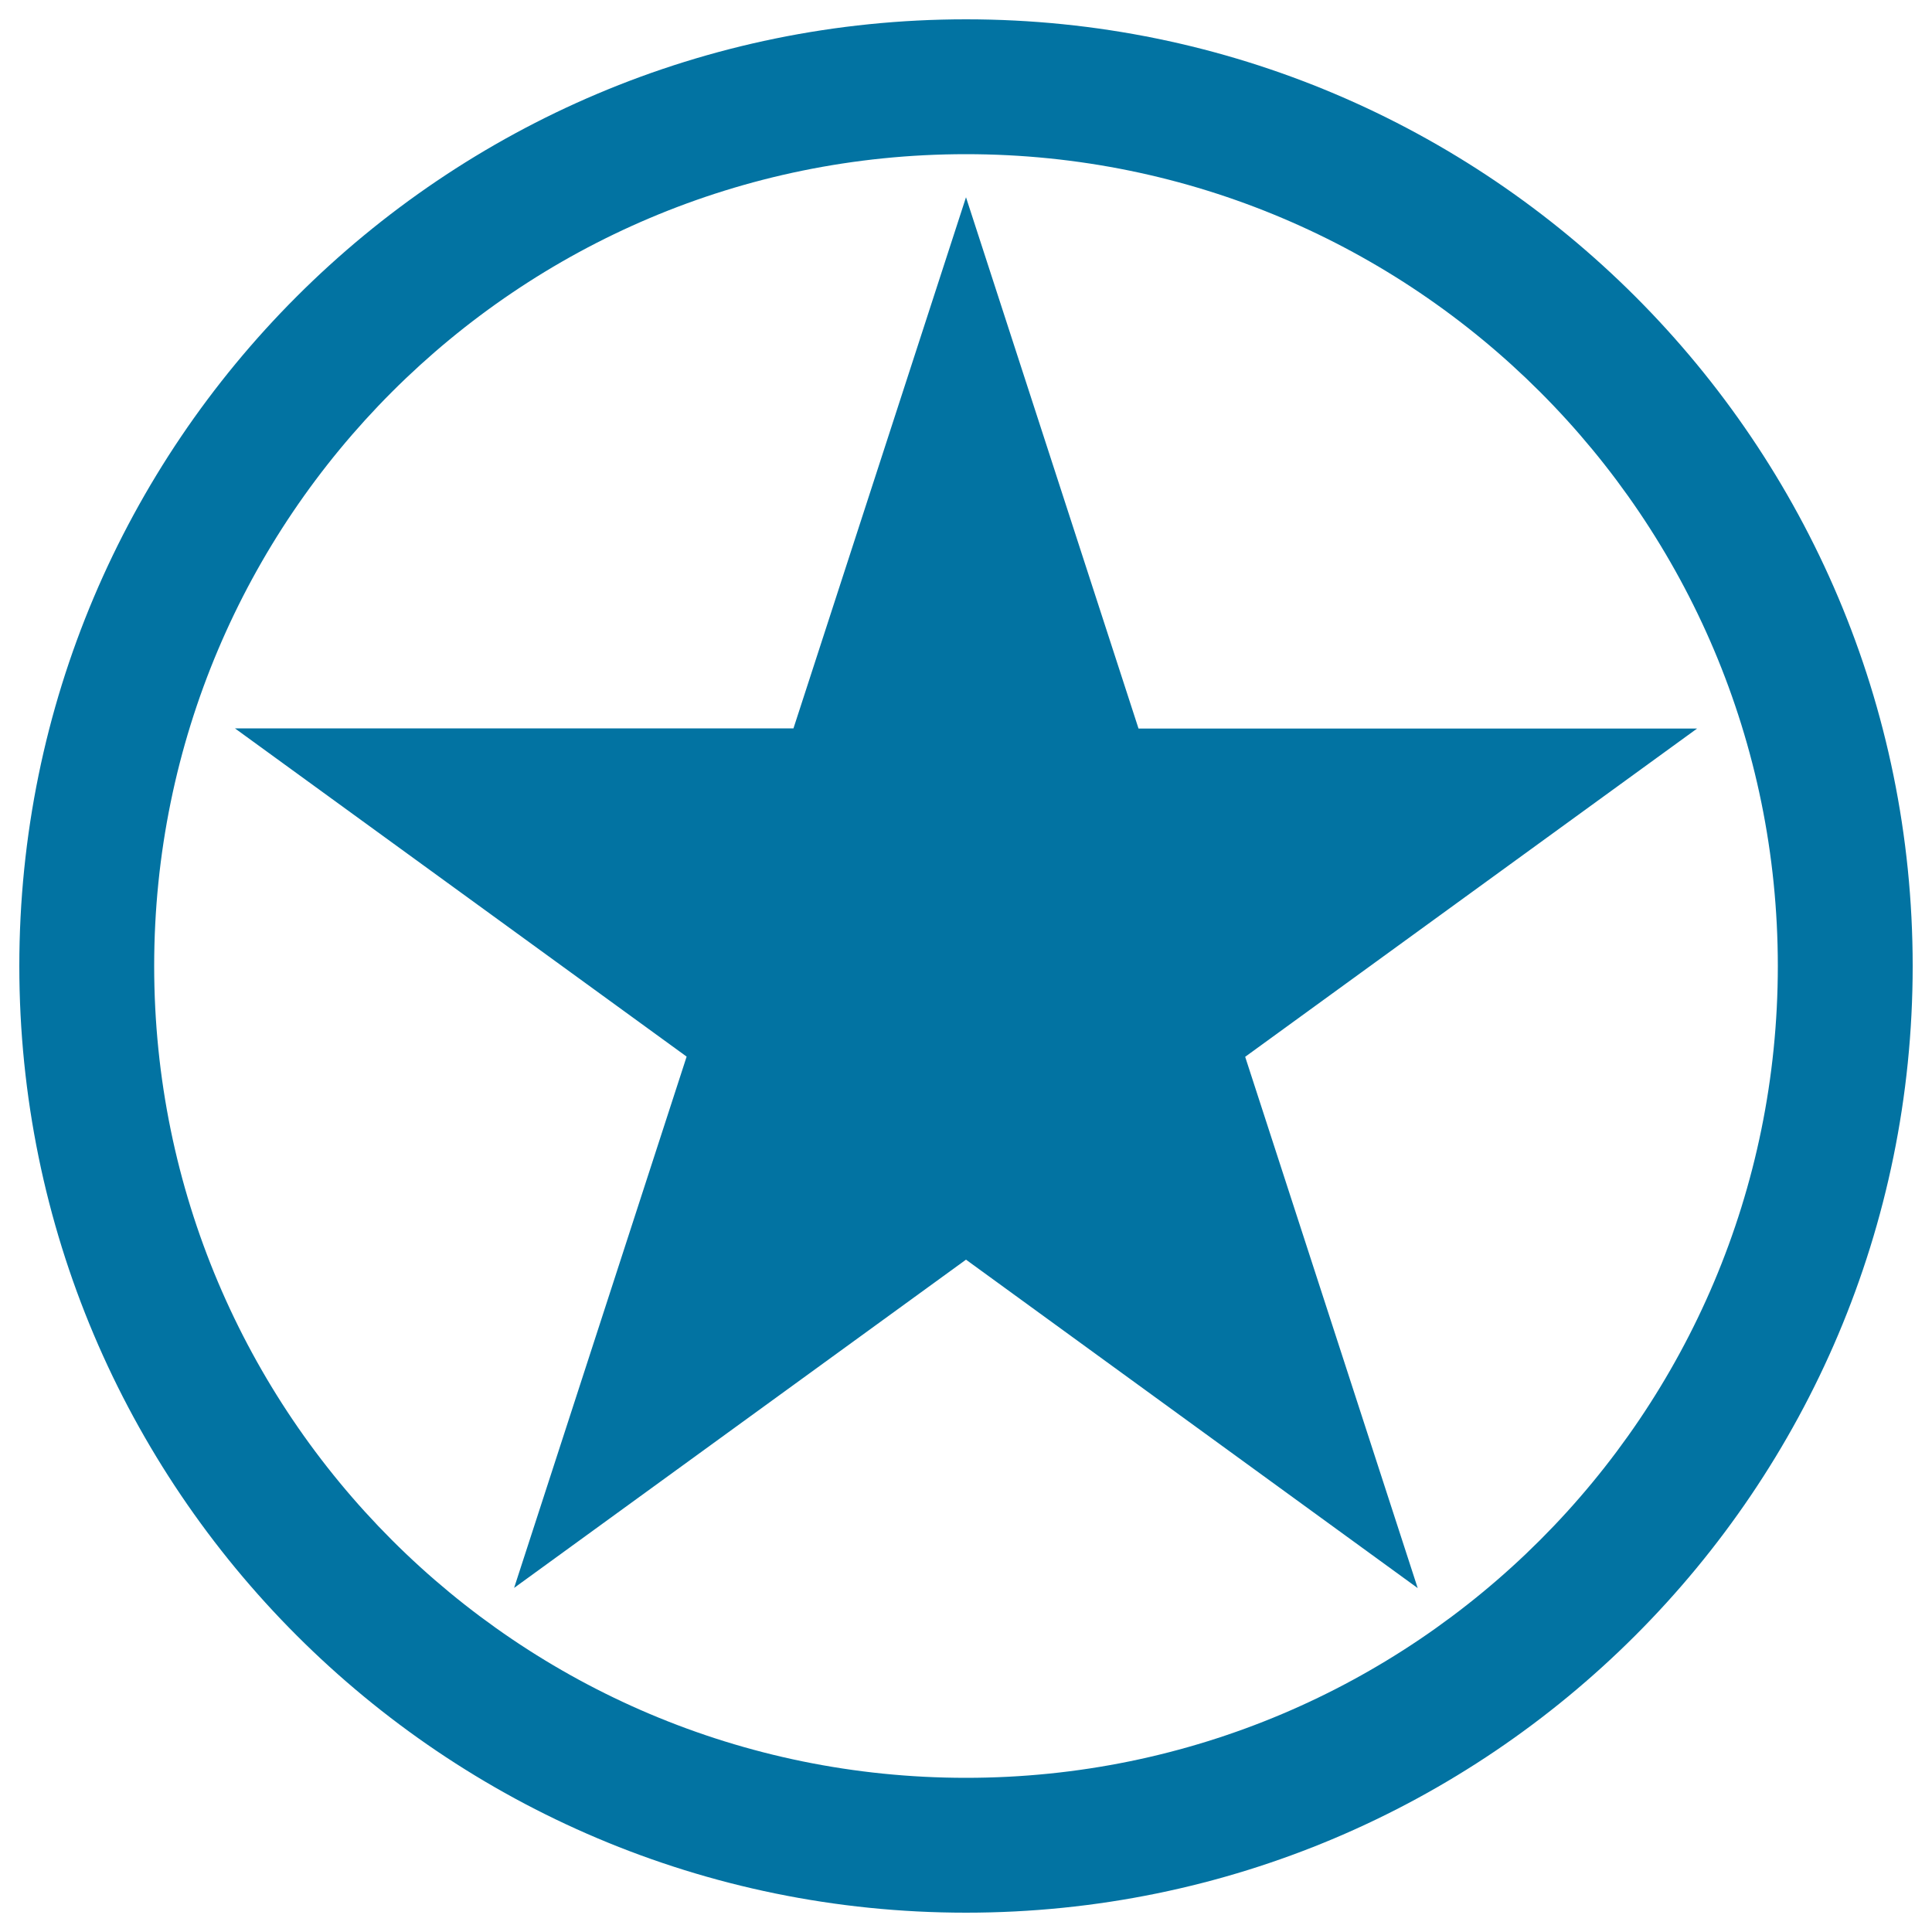
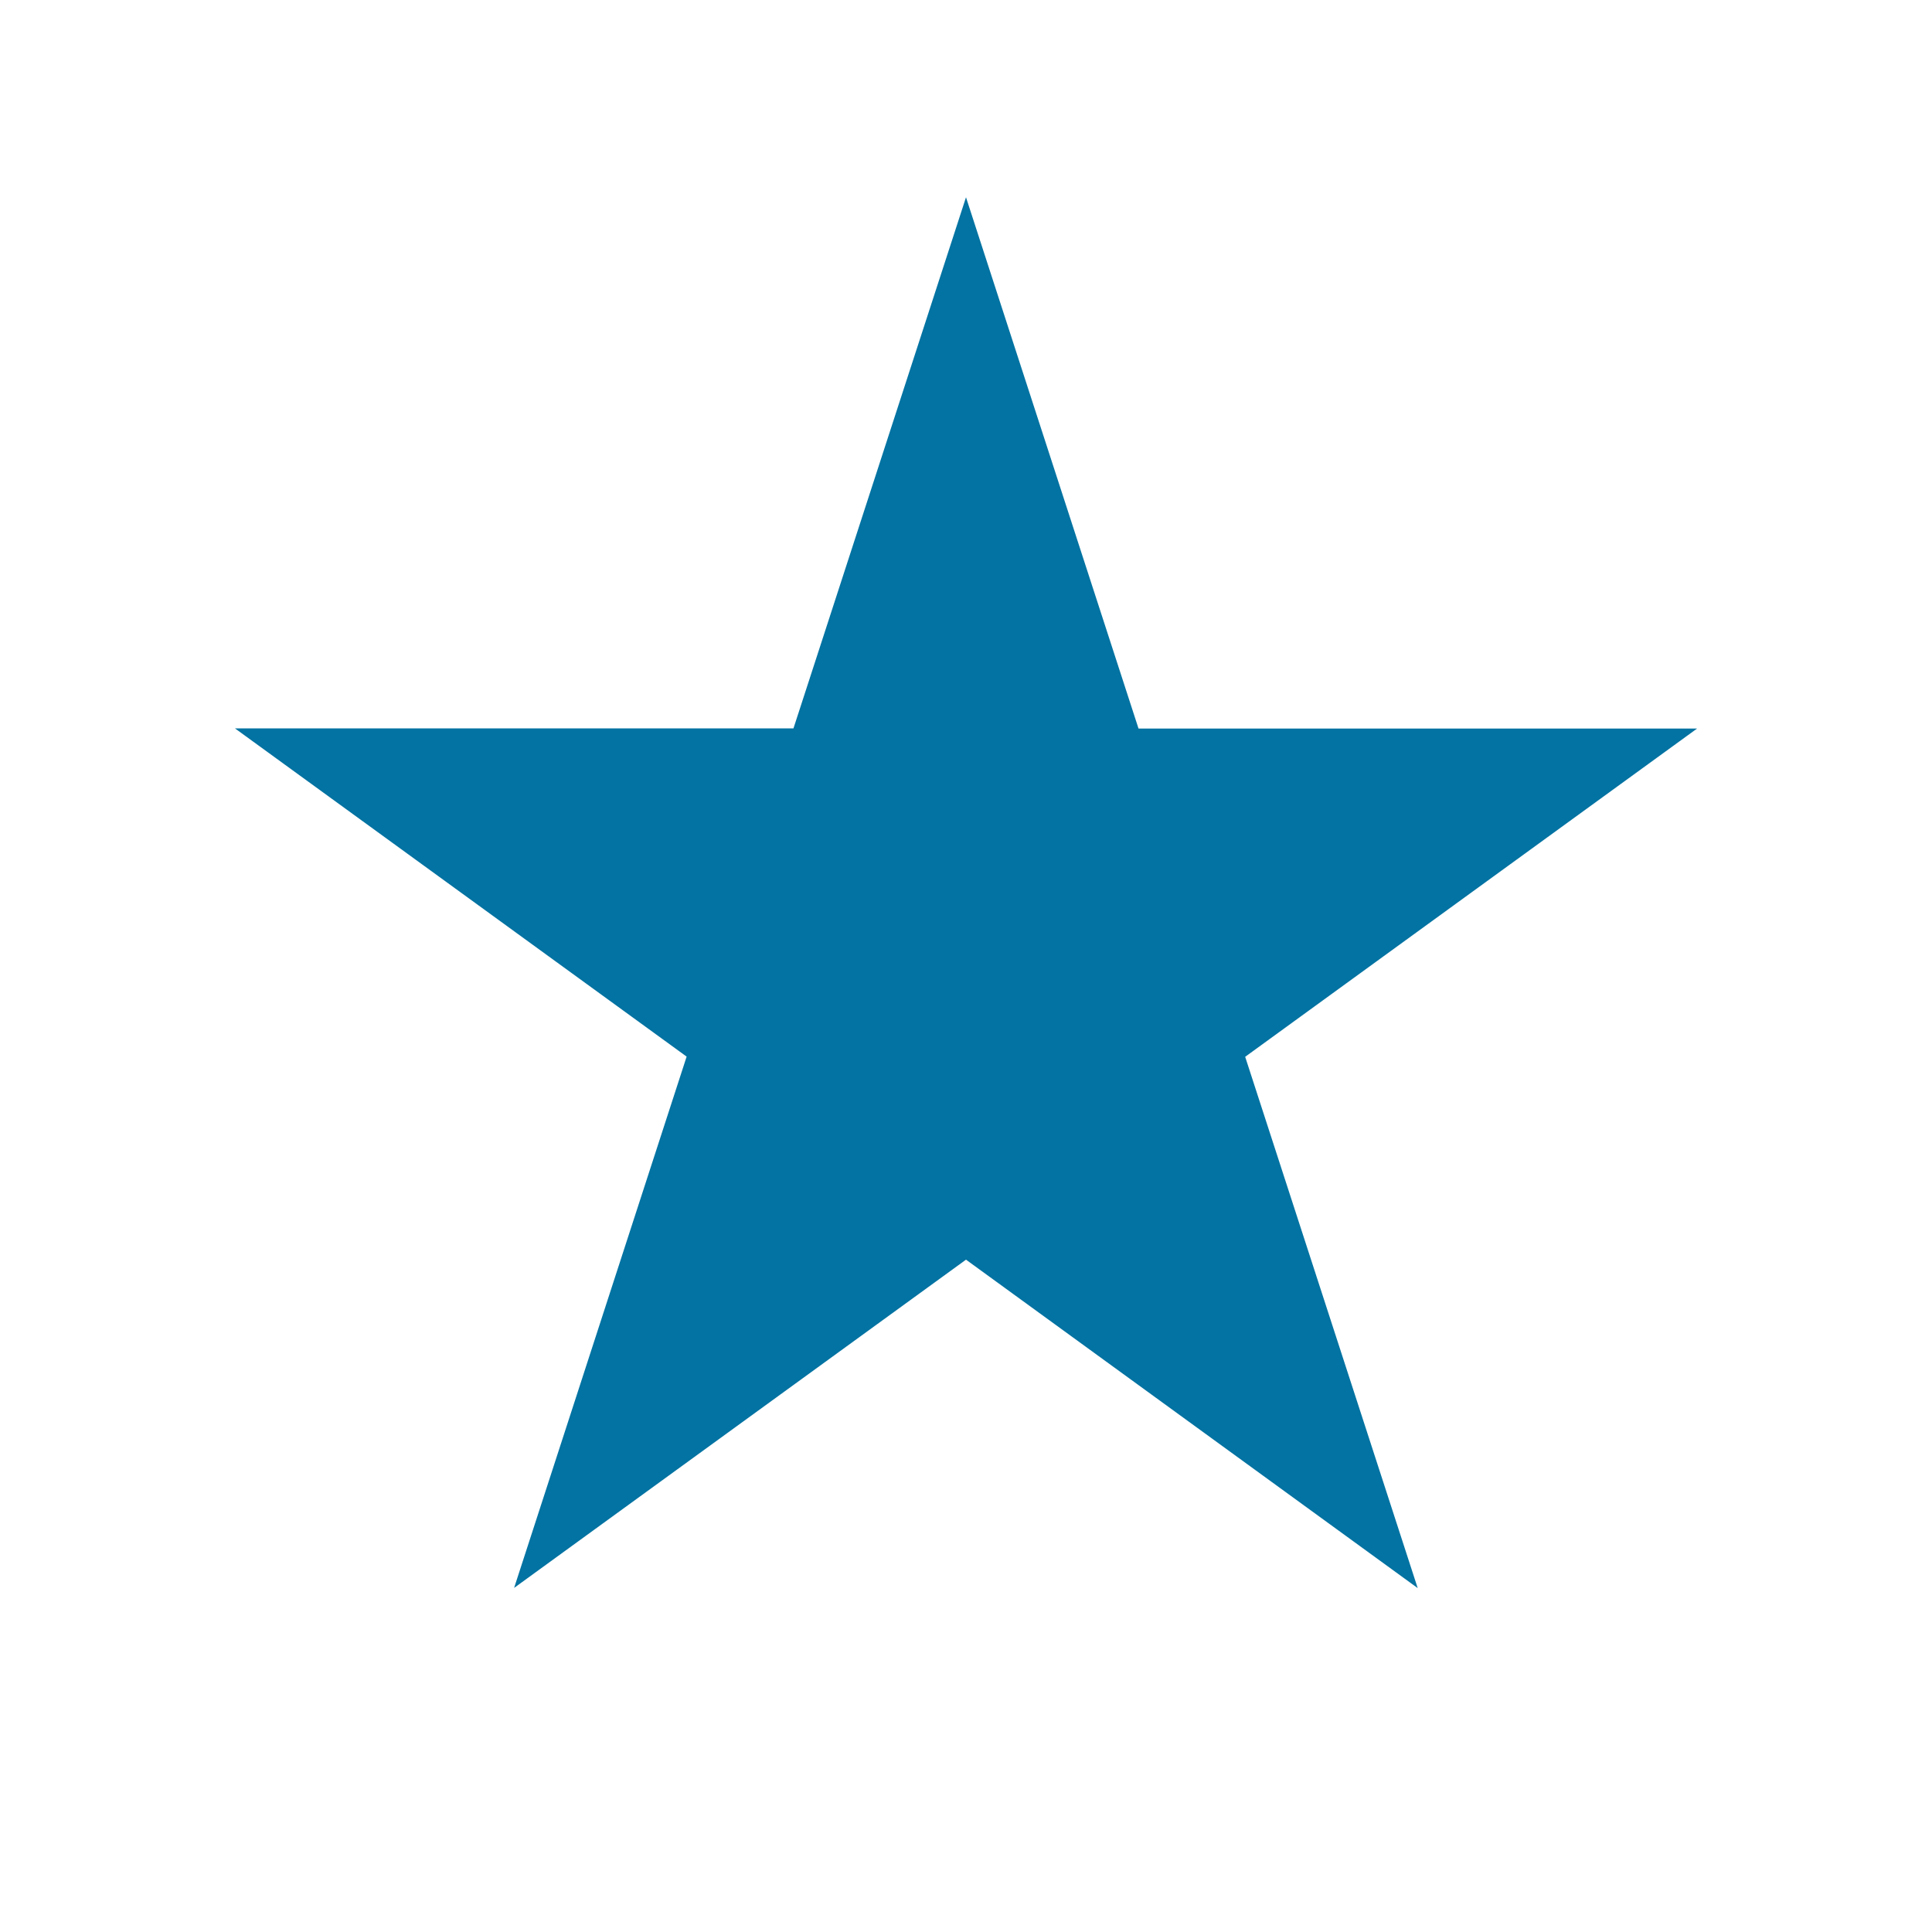
<svg xmlns="http://www.w3.org/2000/svg" viewBox="0 0 1000 1000" style="fill:#0273a2">
  <title>Circular Ring SVG icon</title>
-   <path d="M990,500c0,270.6-219.4,490-490,490C229.4,990,10,770.6,10,500C10,229.4,229.4,10,500,10C770.6,10,990,229.4,990,500z M500,79.8C267.9,79.8,79.8,267.9,79.8,500S267.9,920.2,500,920.2S920.2,732.1,920.2,500S732.1,79.8,500,79.8z" />
  <path d="M500,102.1l89.3,275h289.1L644.5,547l89.3,275L500,652L266.1,821.9l89.3-275L121.6,377h289.1L500,102.1z" />
</svg>